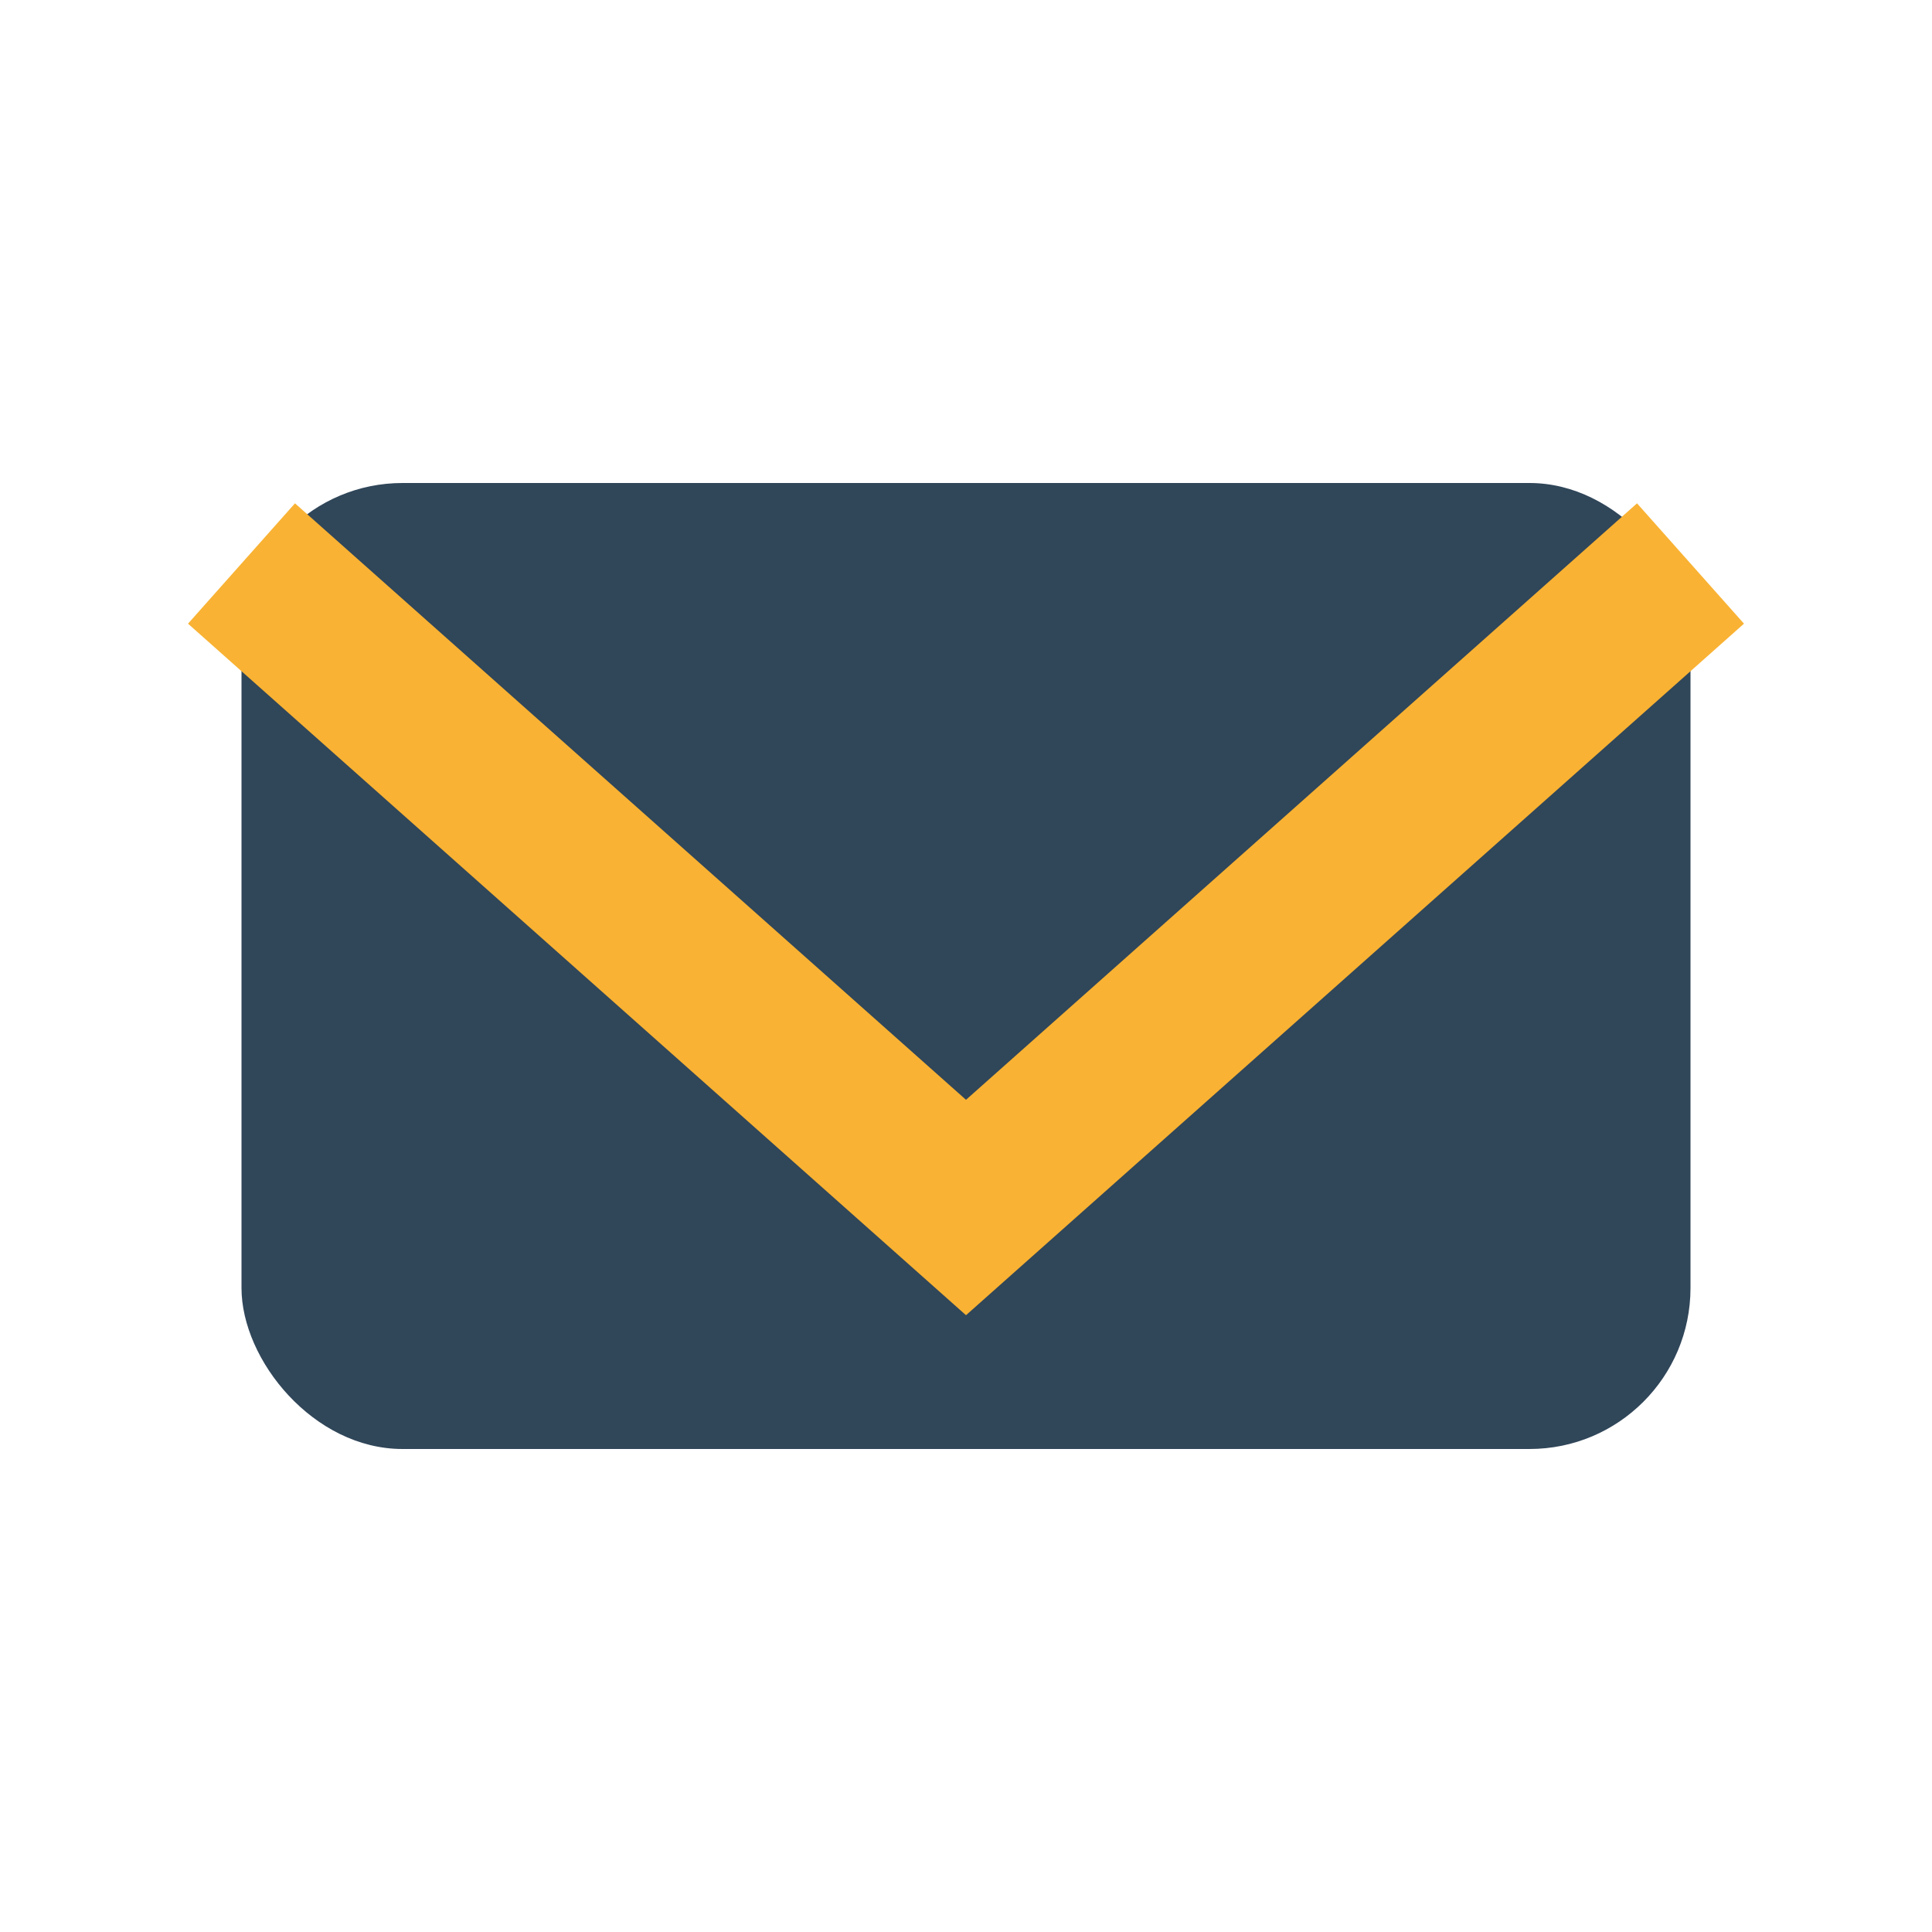
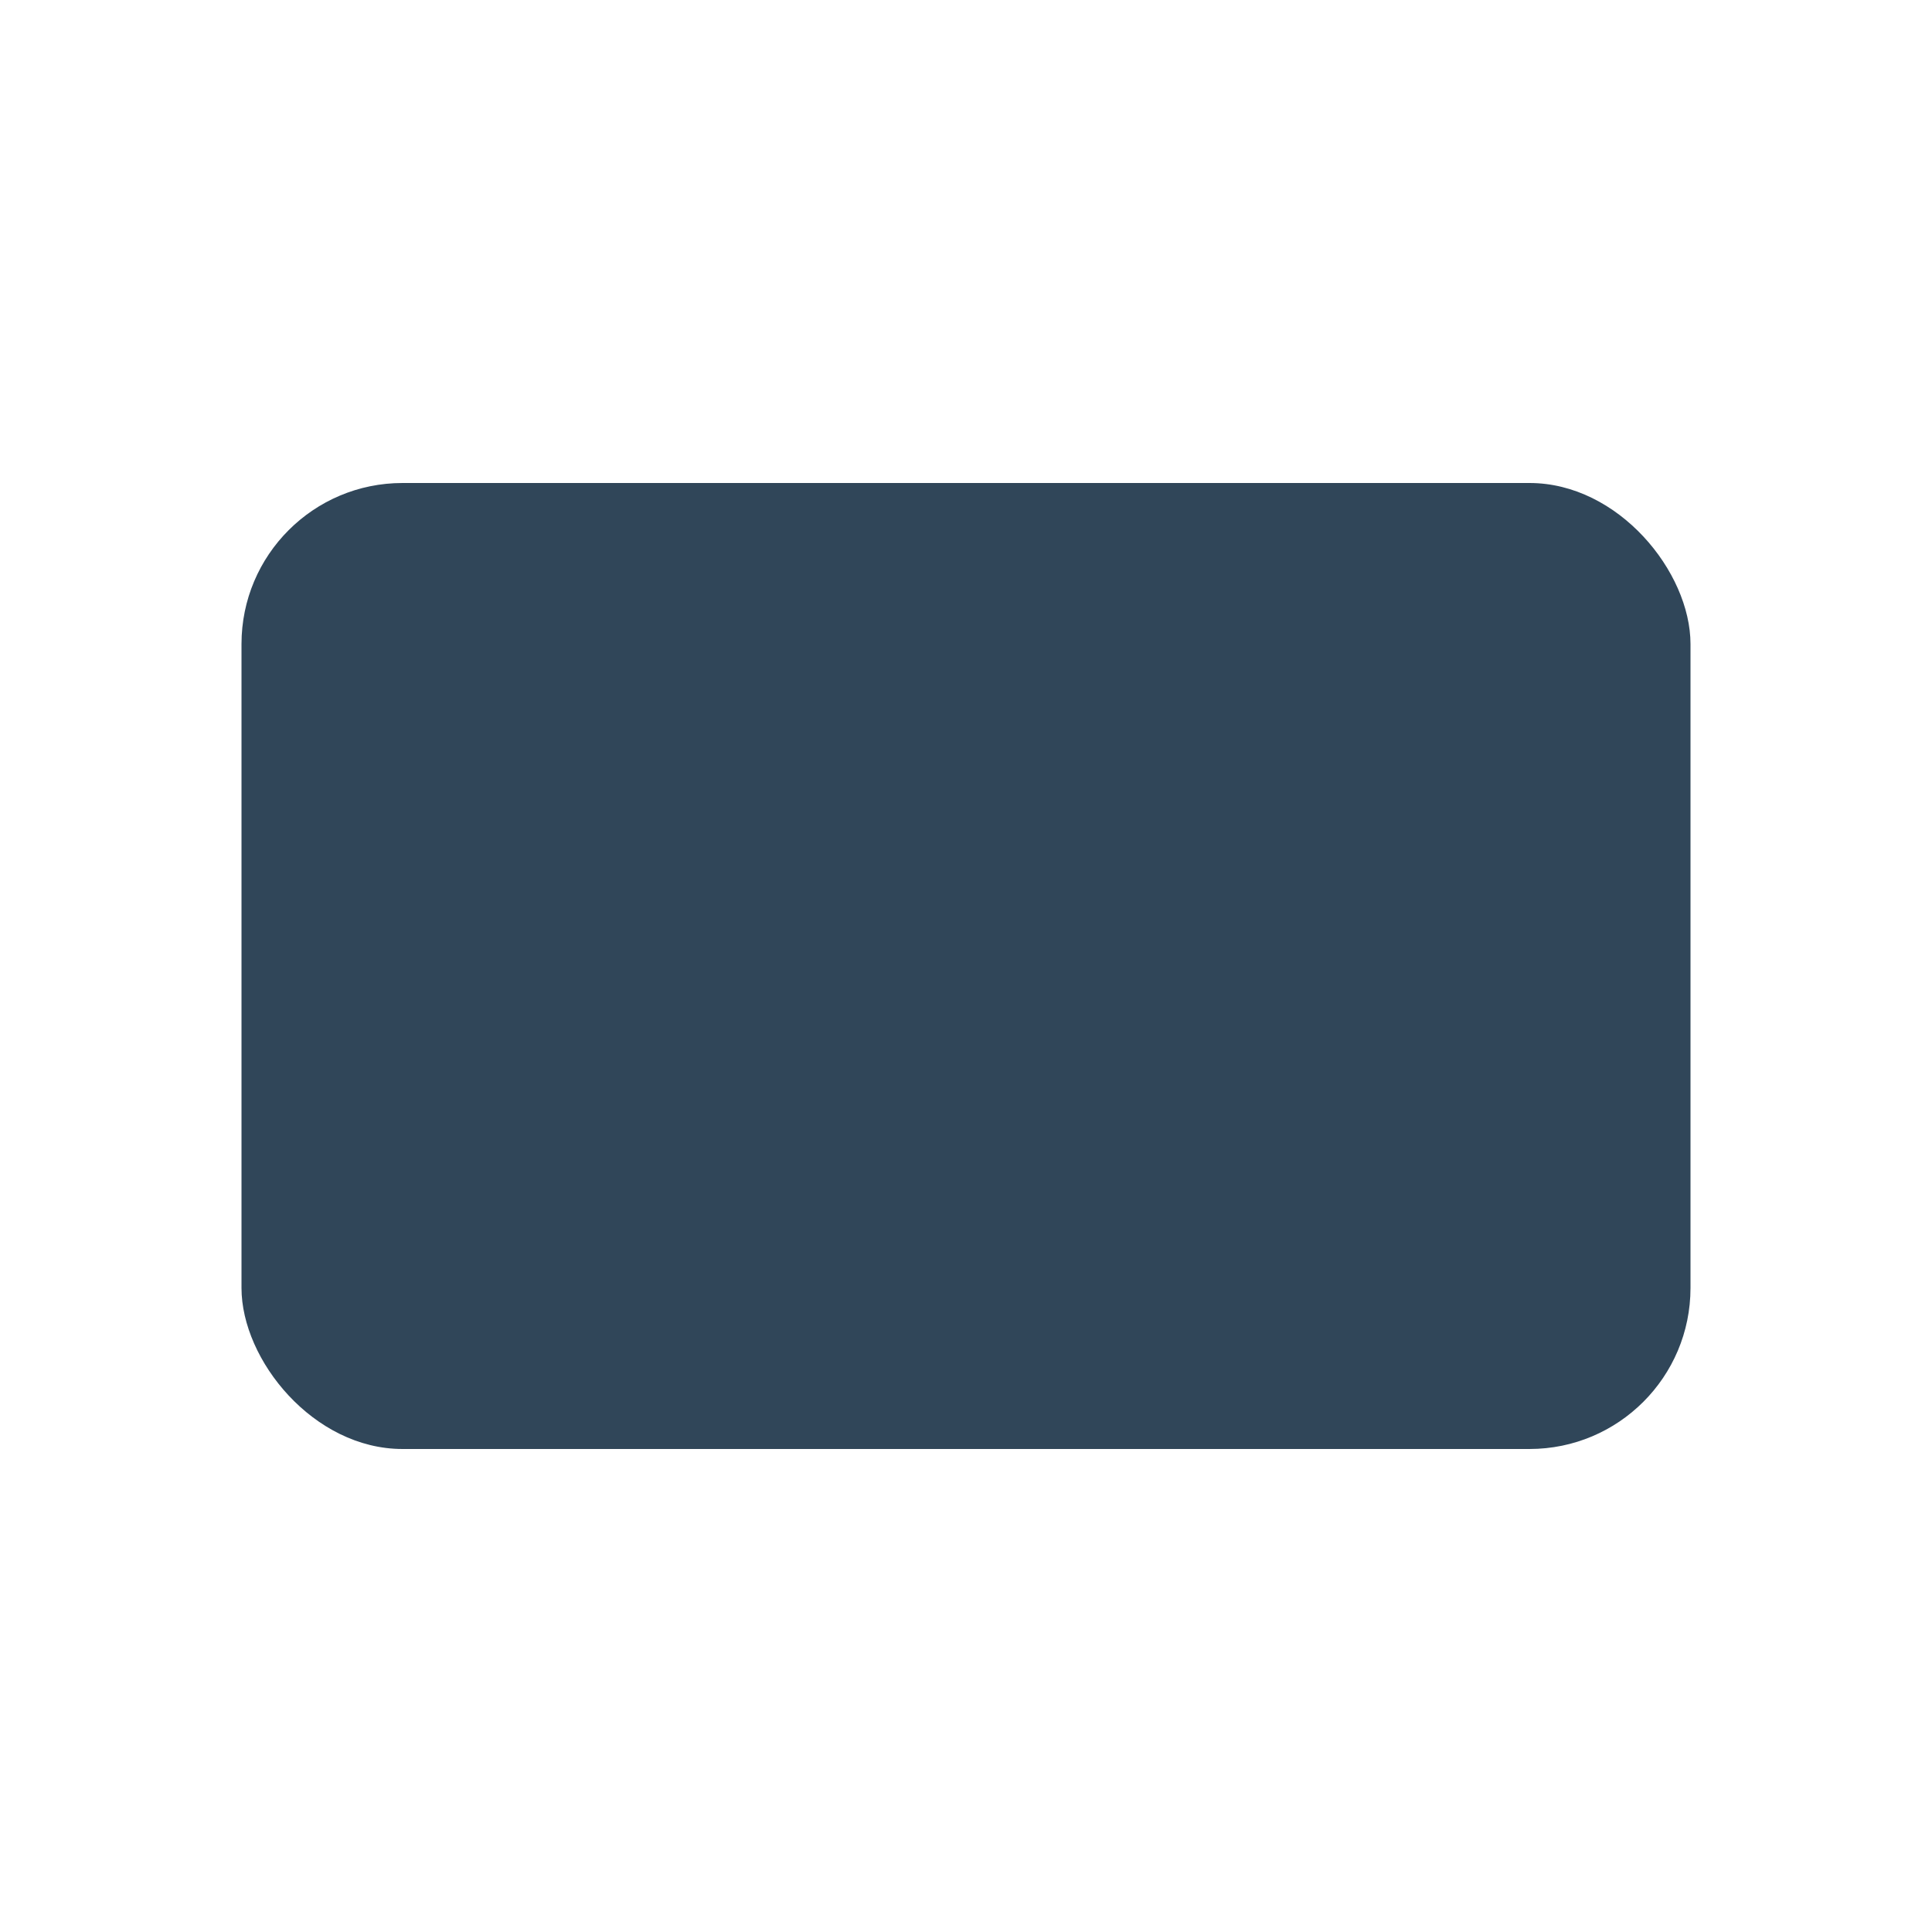
<svg xmlns="http://www.w3.org/2000/svg" width="24" height="24" viewBox="0 0 24 24">
  <rect x="3" y="6" width="18" height="12" rx="2" fill="#304659" />
-   <polyline points="3,7 12,15 21,7" fill="none" stroke="#F9B233" stroke-width="2" />
</svg>